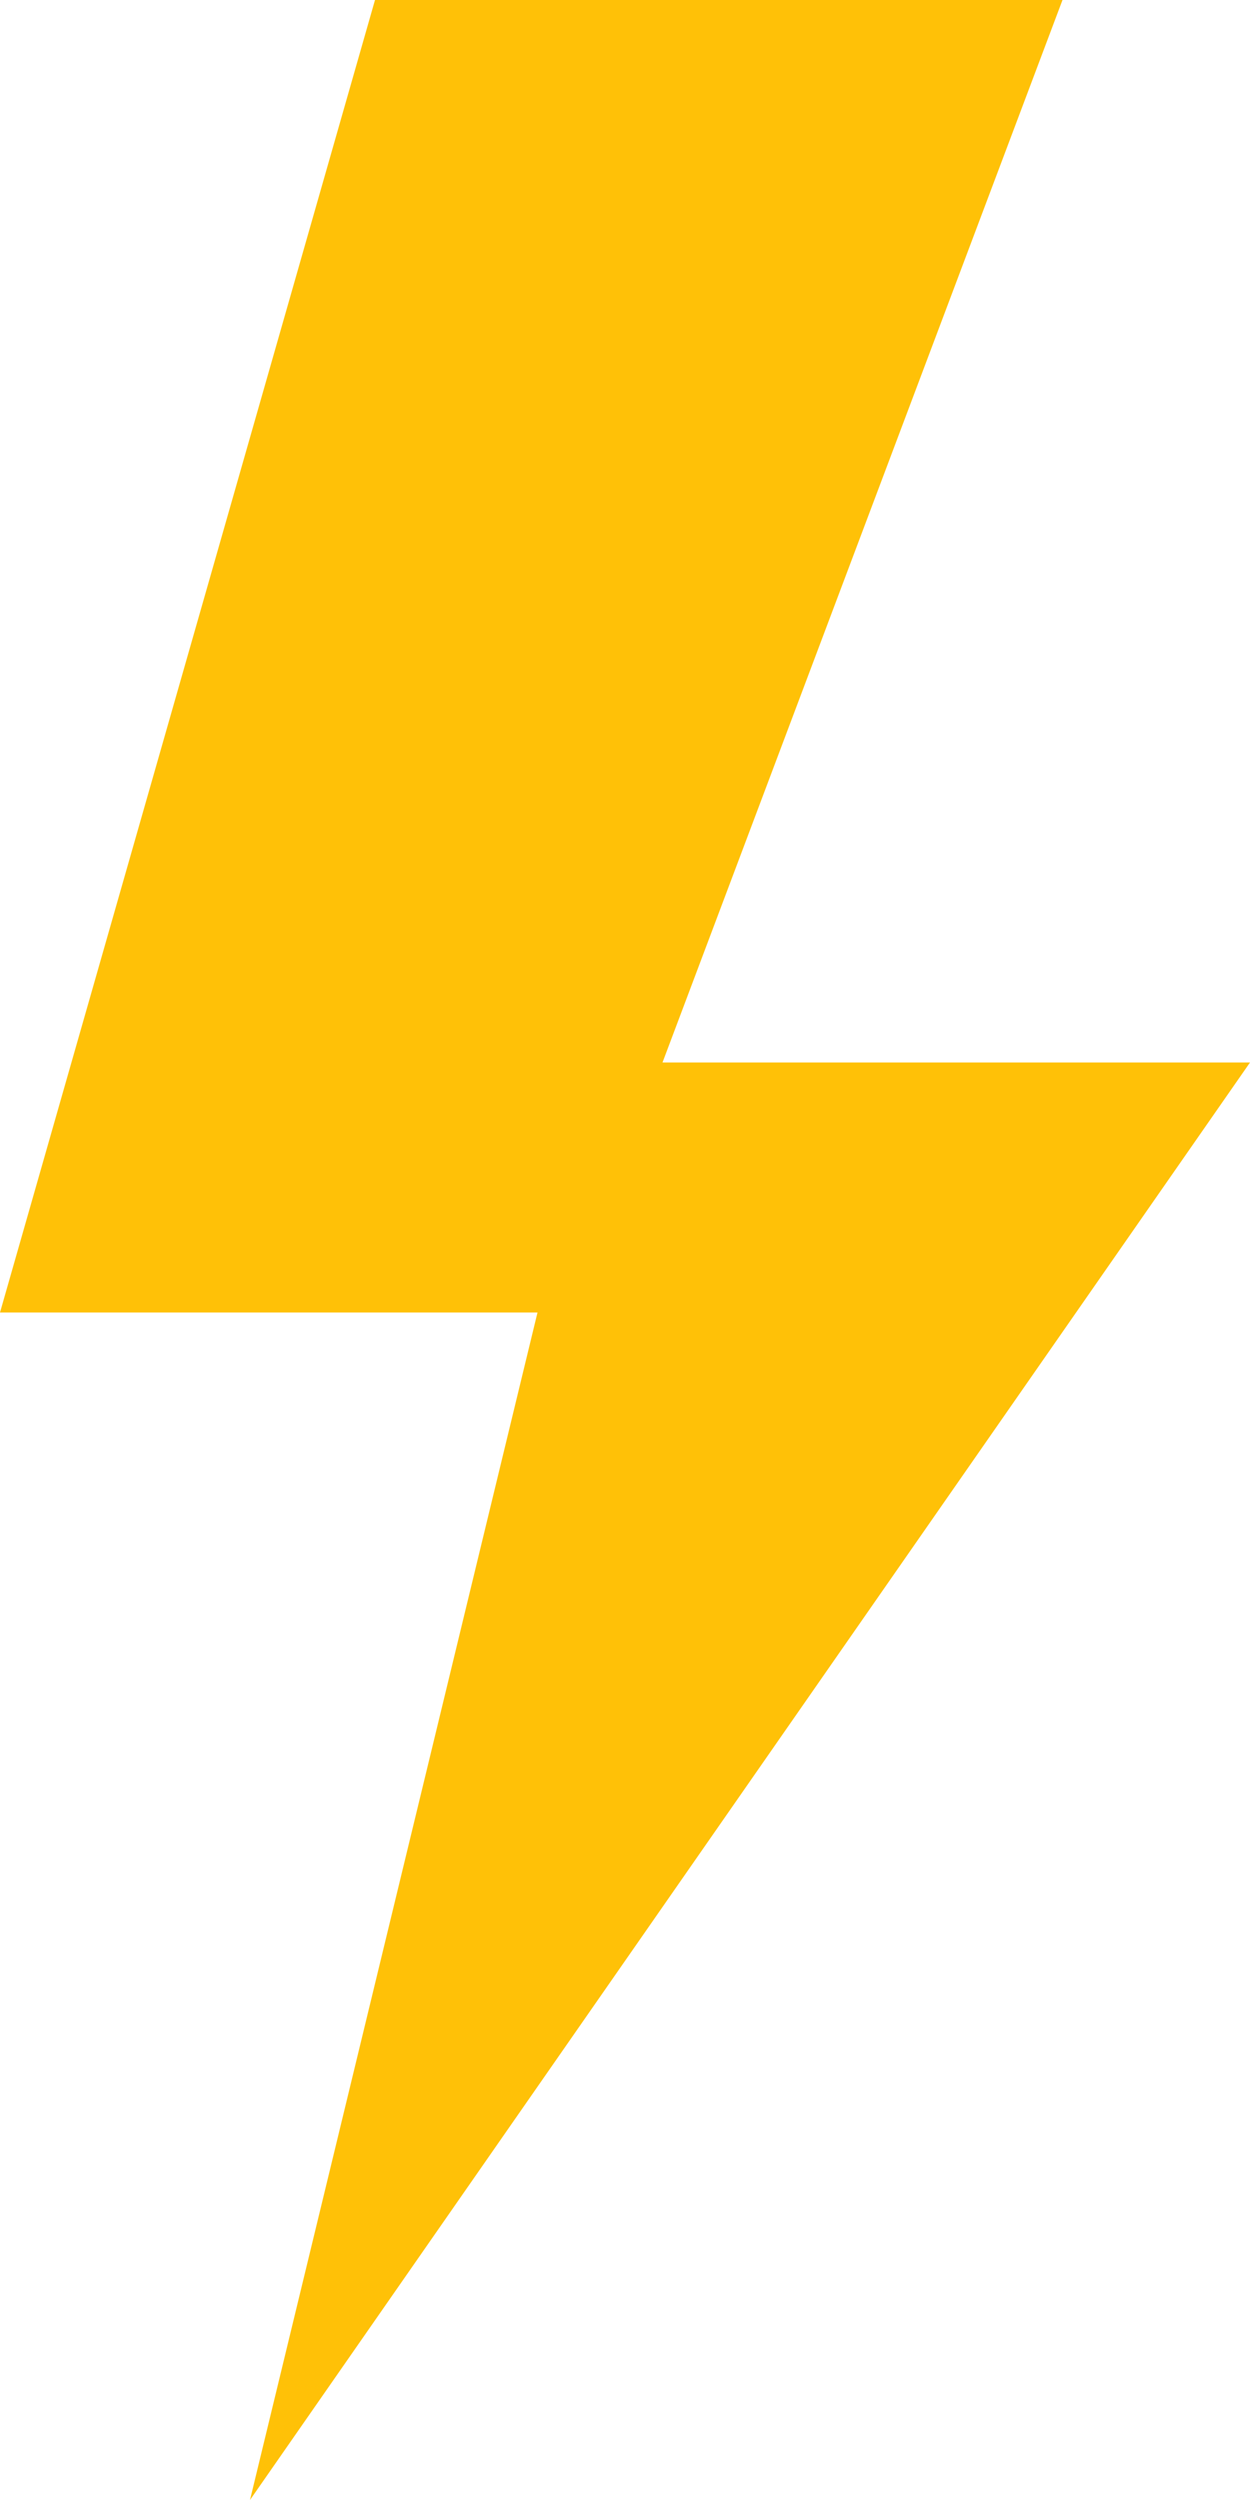
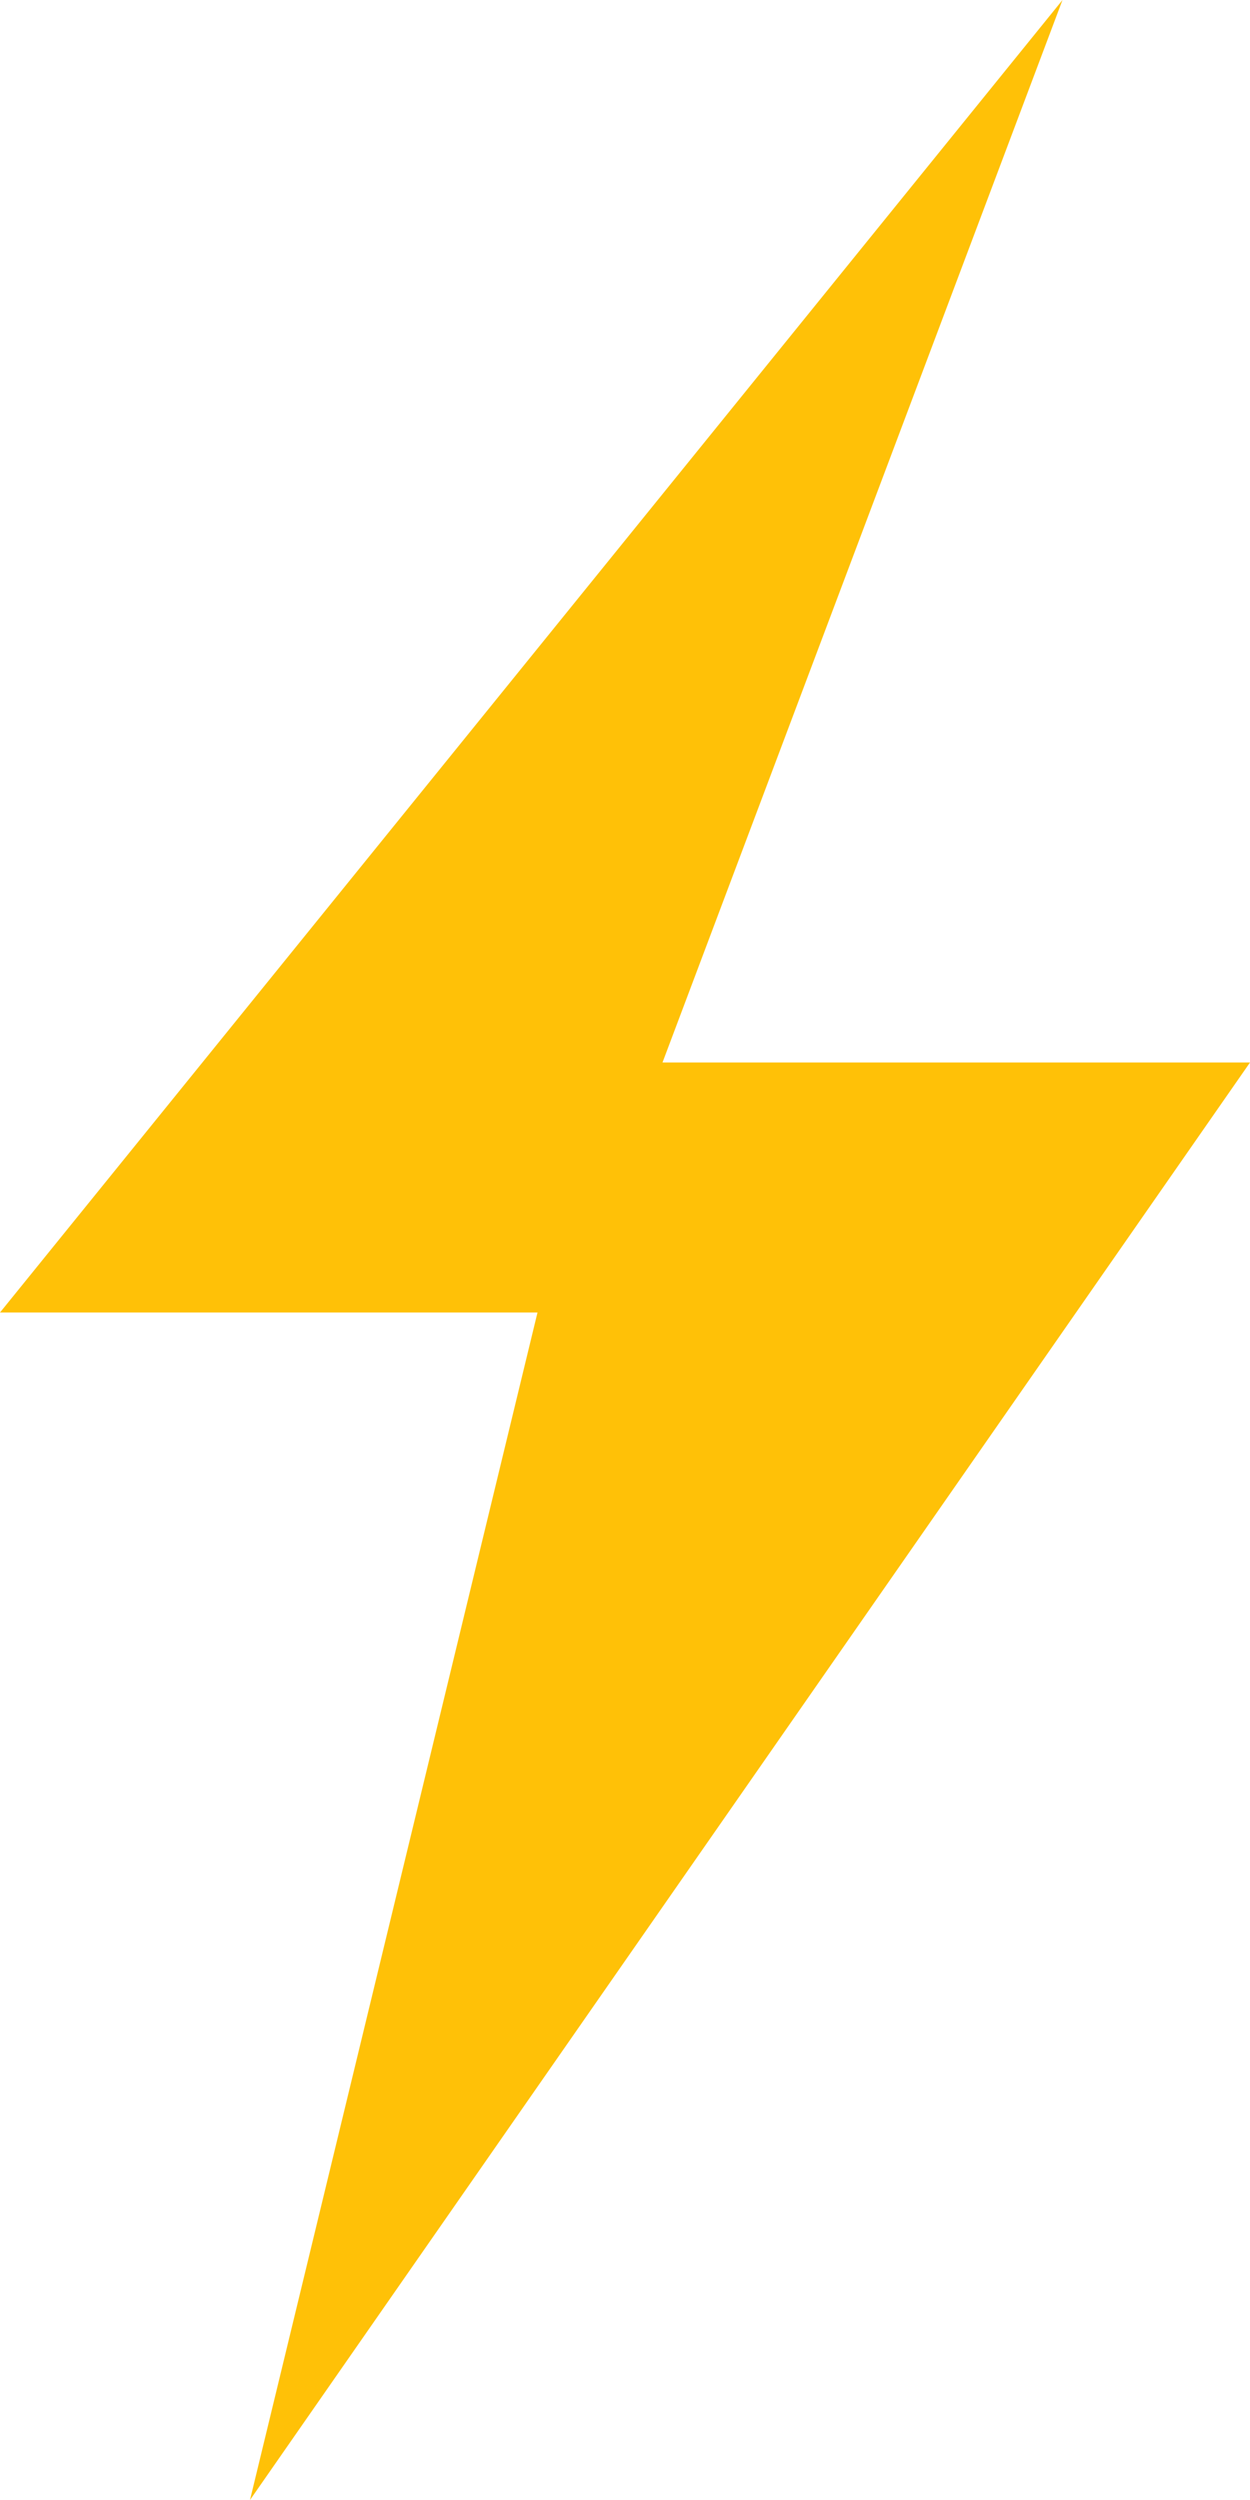
<svg xmlns="http://www.w3.org/2000/svg" width="17" height="34" viewBox="0 0 17 34" fill="none">
-   <path d="M17 14.45H9.01L14.45 0H5.1L0 17.85H7.31L3.4 34L17 14.45Z" fill="#FFC107" />
+   <path d="M17 14.45H9.01L14.45 0L0 17.85H7.31L3.4 34L17 14.45Z" fill="#FFC107" />
</svg>